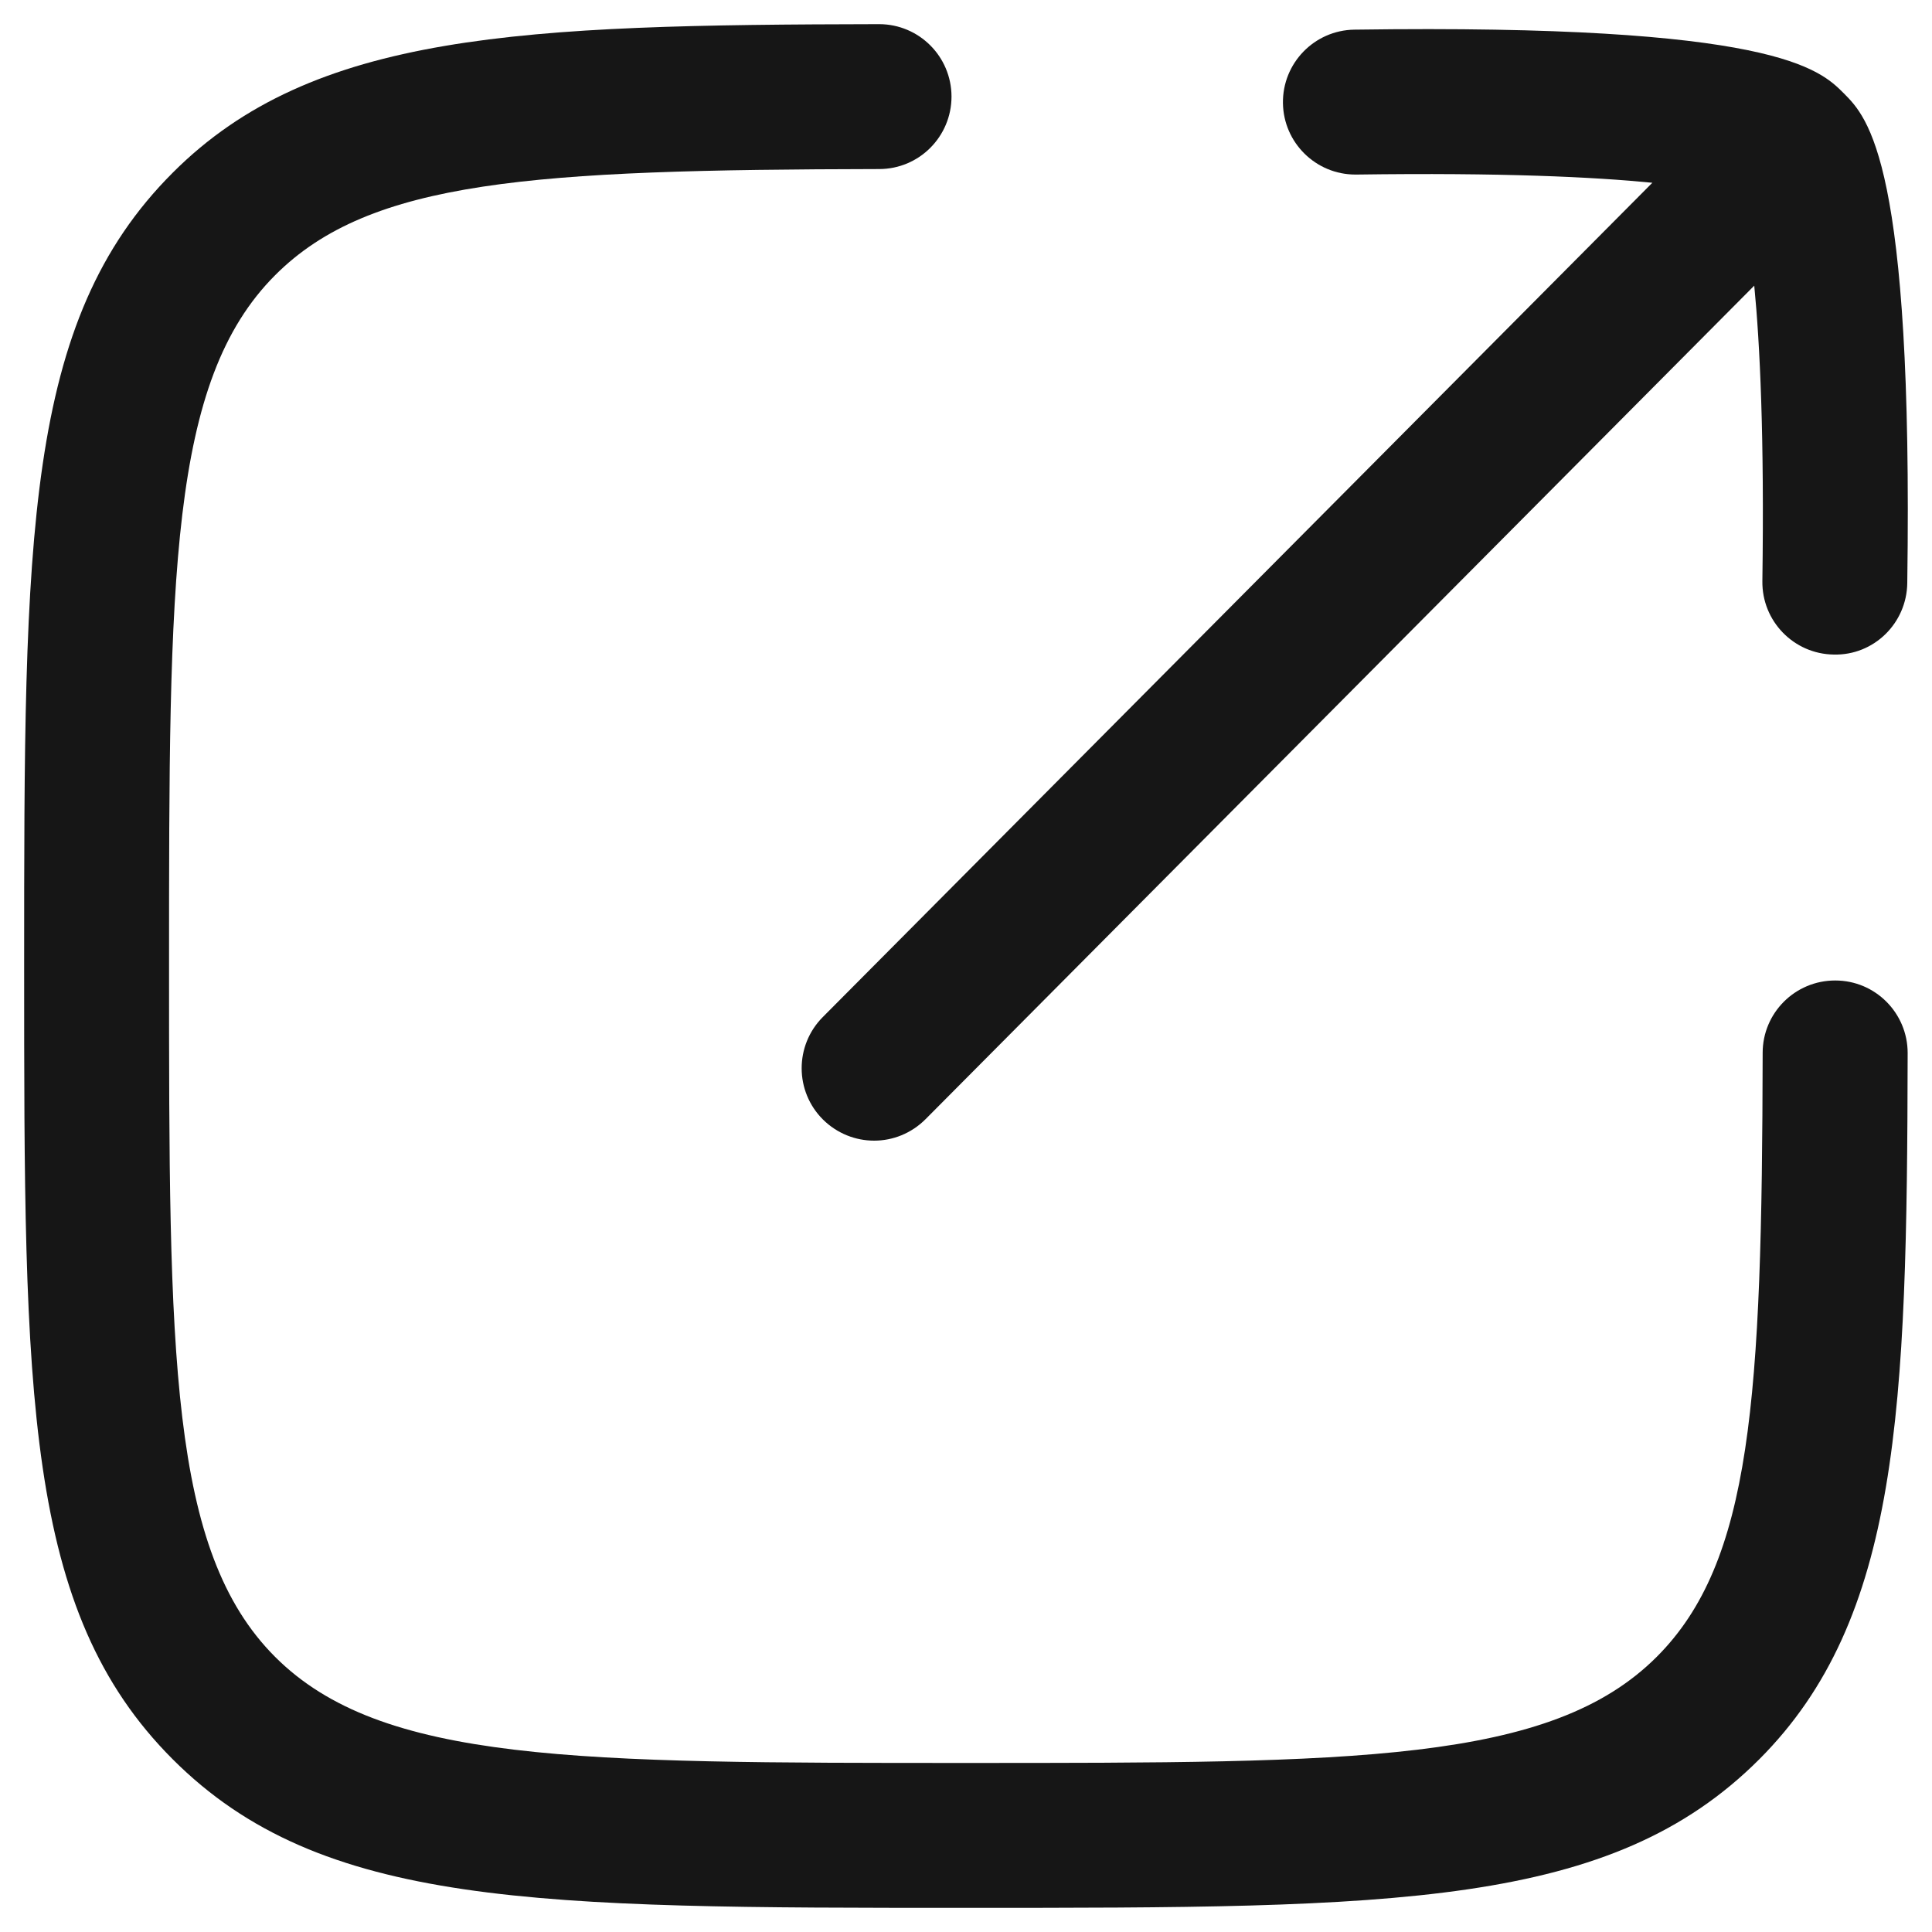
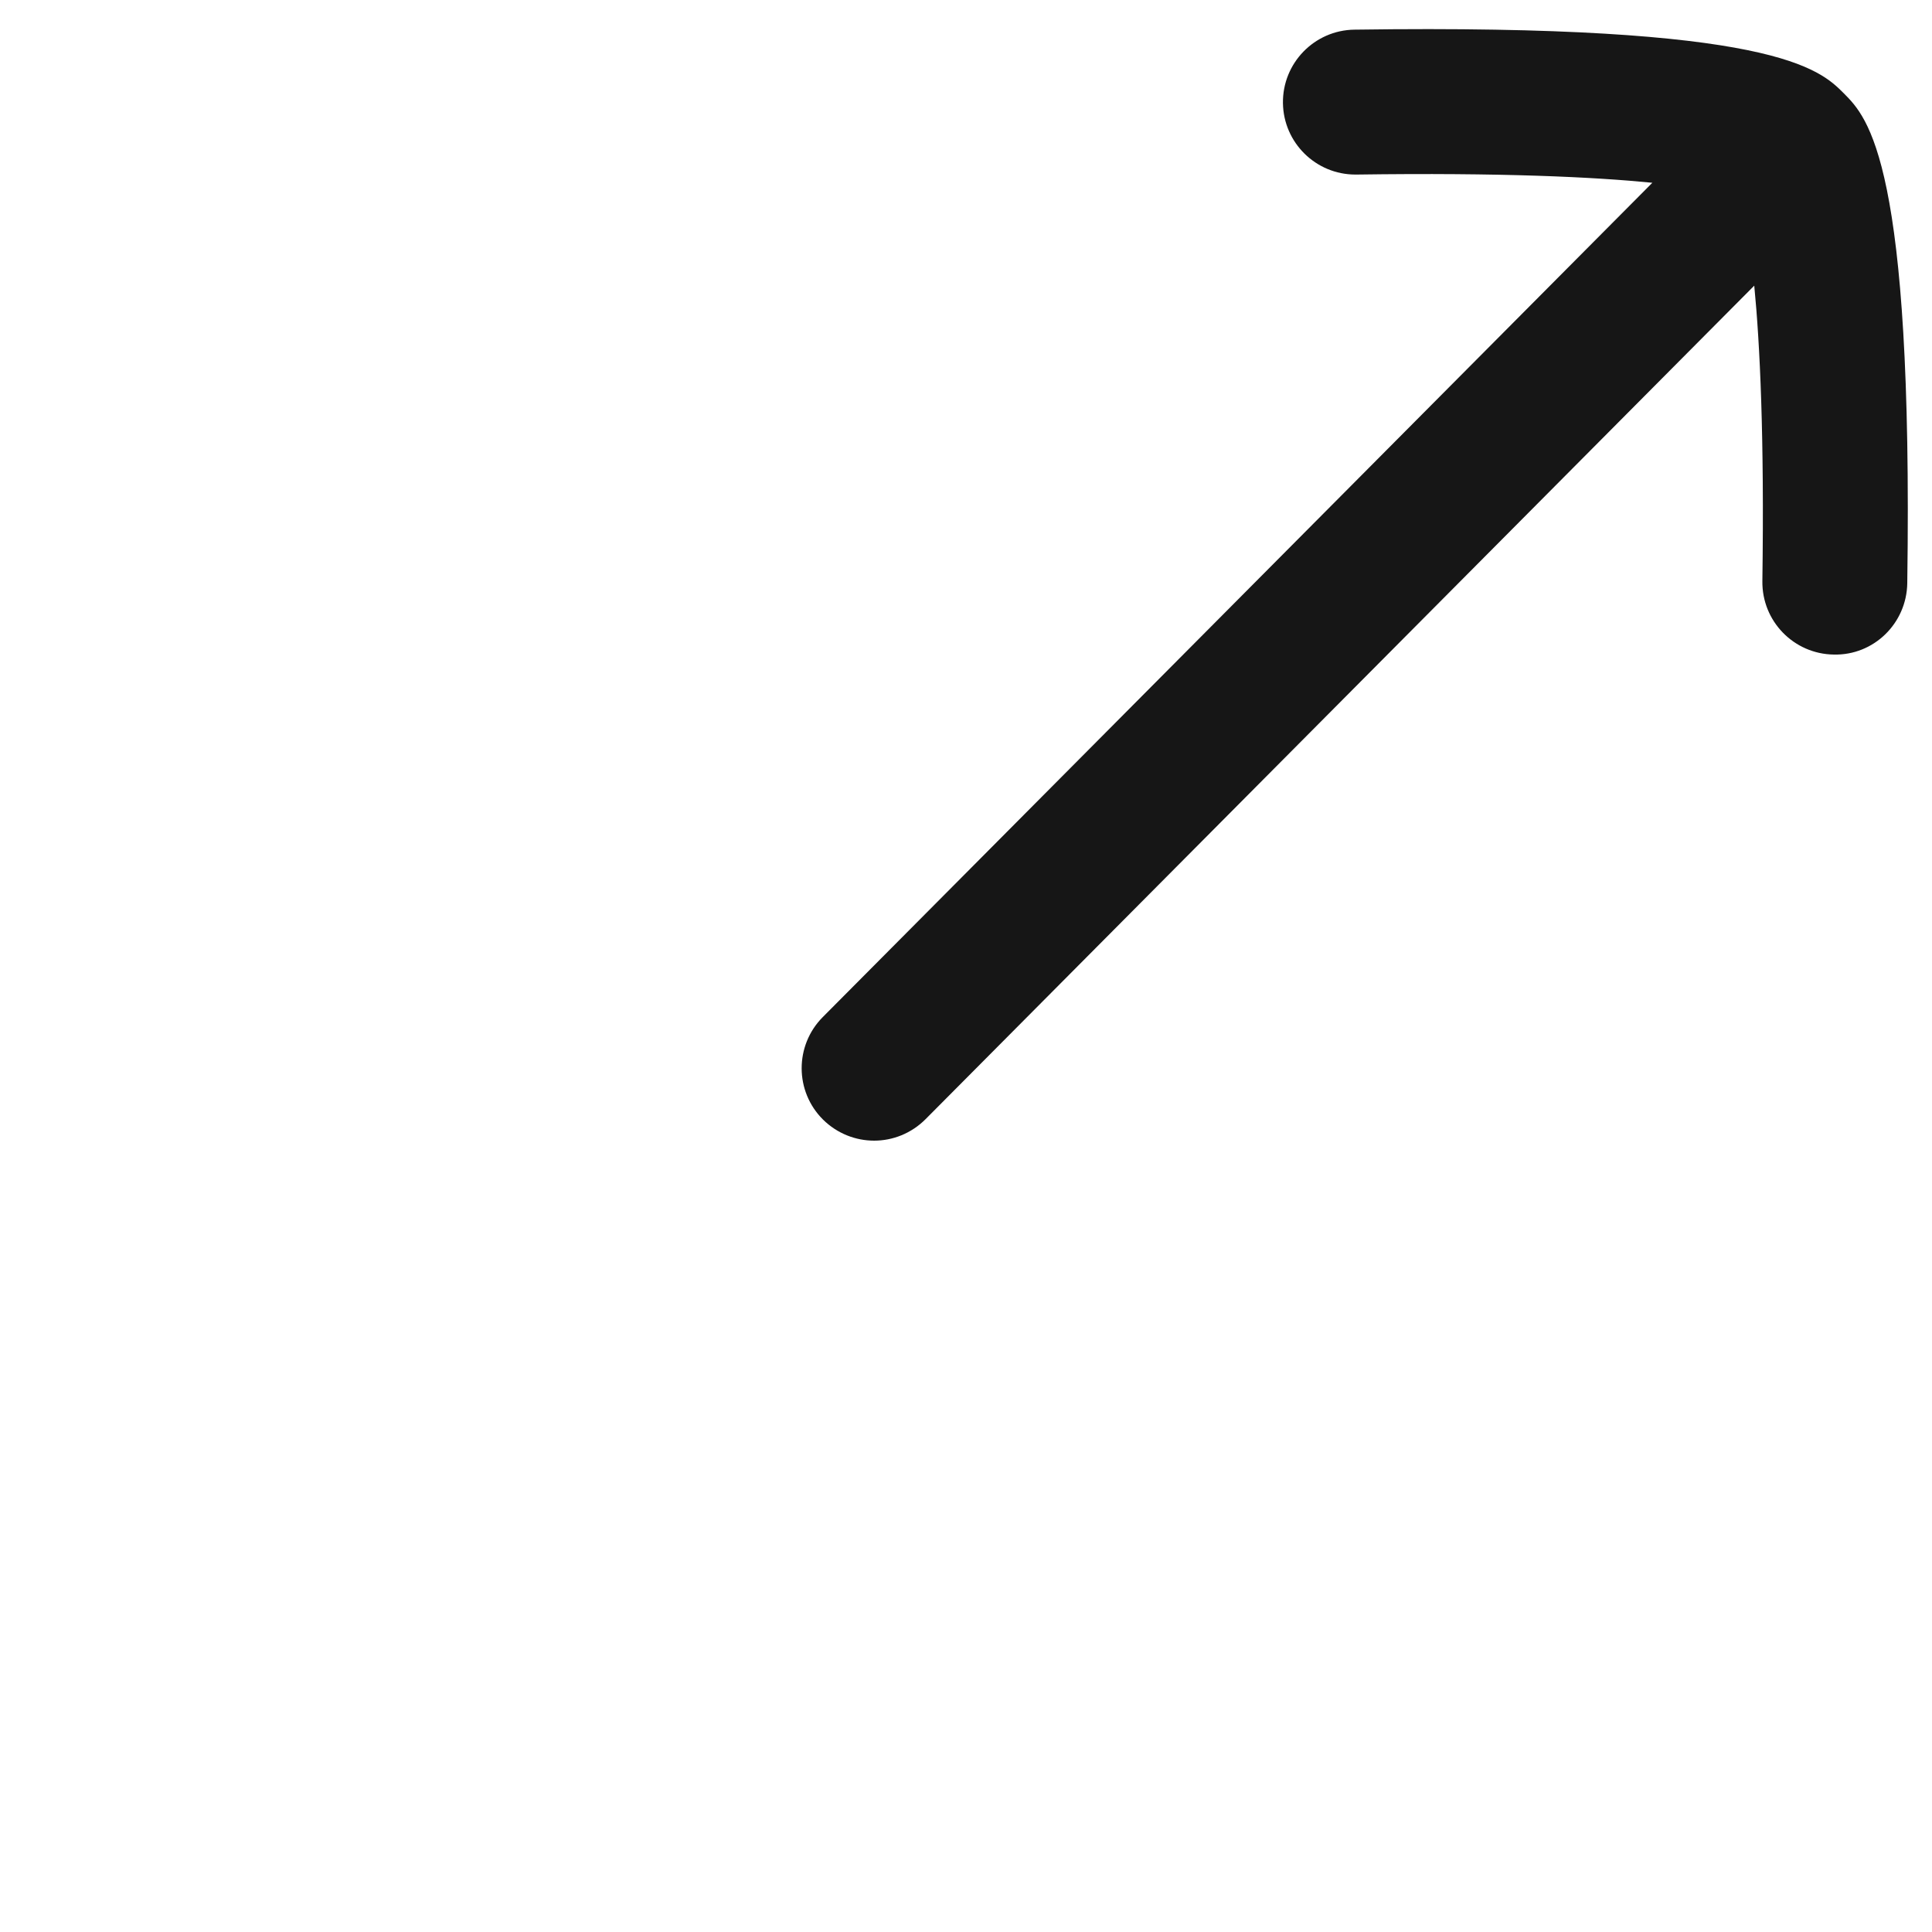
<svg xmlns="http://www.w3.org/2000/svg" width="20" height="20" viewBox="0 0 20 20" fill="none">
  <g id="elements">
    <g id="Icon">
-       <path d="M9.999 19.75H10C14.444 19.75 16.674 19.75 18.212 18.212C19.666 16.756 19.741 14.595 19.748 10.901C19.748 10.487 19.413 10.15 18.999 10.15H18.997C18.583 10.15 18.247 10.485 18.247 10.899C18.24 14.49 18.135 16.167 17.15 17.152C16.051 18.25 14.029 18.25 9.999 18.25C5.969 18.25 3.946 18.25 2.848 17.152C1.75 16.053 1.75 14.03 1.75 10C1.75 5.97 1.75 3.947 2.849 2.848C3.833 1.863 5.51 1.757 9.101 1.75C9.516 1.75 9.85 1.413 9.85 0.999C9.849 0.585 9.514 0.25 9.1 0.25H9.098C5.403 0.257 3.242 0.332 1.788 1.788C0.25 3.325 0.25 5.556 0.25 10C0.25 14.444 0.25 16.674 1.788 18.212C3.325 19.75 5.556 19.75 9.999 19.75Z" fill="#161616" />
      <path d="M8.52 11.59C8.667 11.735 8.858 11.808 9.049 11.808C9.242 11.808 9.434 11.733 9.581 11.586L18.16 2.957C18.219 3.563 18.265 4.52 18.244 6.015C18.238 6.43 18.569 6.77 18.983 6.776C19.399 6.786 19.738 6.451 19.744 6.037C19.806 1.688 19.338 1.218 19.087 0.966C18.835 0.714 18.366 0.245 14.02 0.307C13.606 0.313 13.275 0.654 13.281 1.068C13.287 1.478 13.622 1.807 14.031 1.807H14.042C15.543 1.786 16.501 1.832 17.105 1.892L8.517 10.529C8.225 10.823 8.226 11.298 8.52 11.59Z" fill="#161616" />
    </g>
  </g>
</svg>